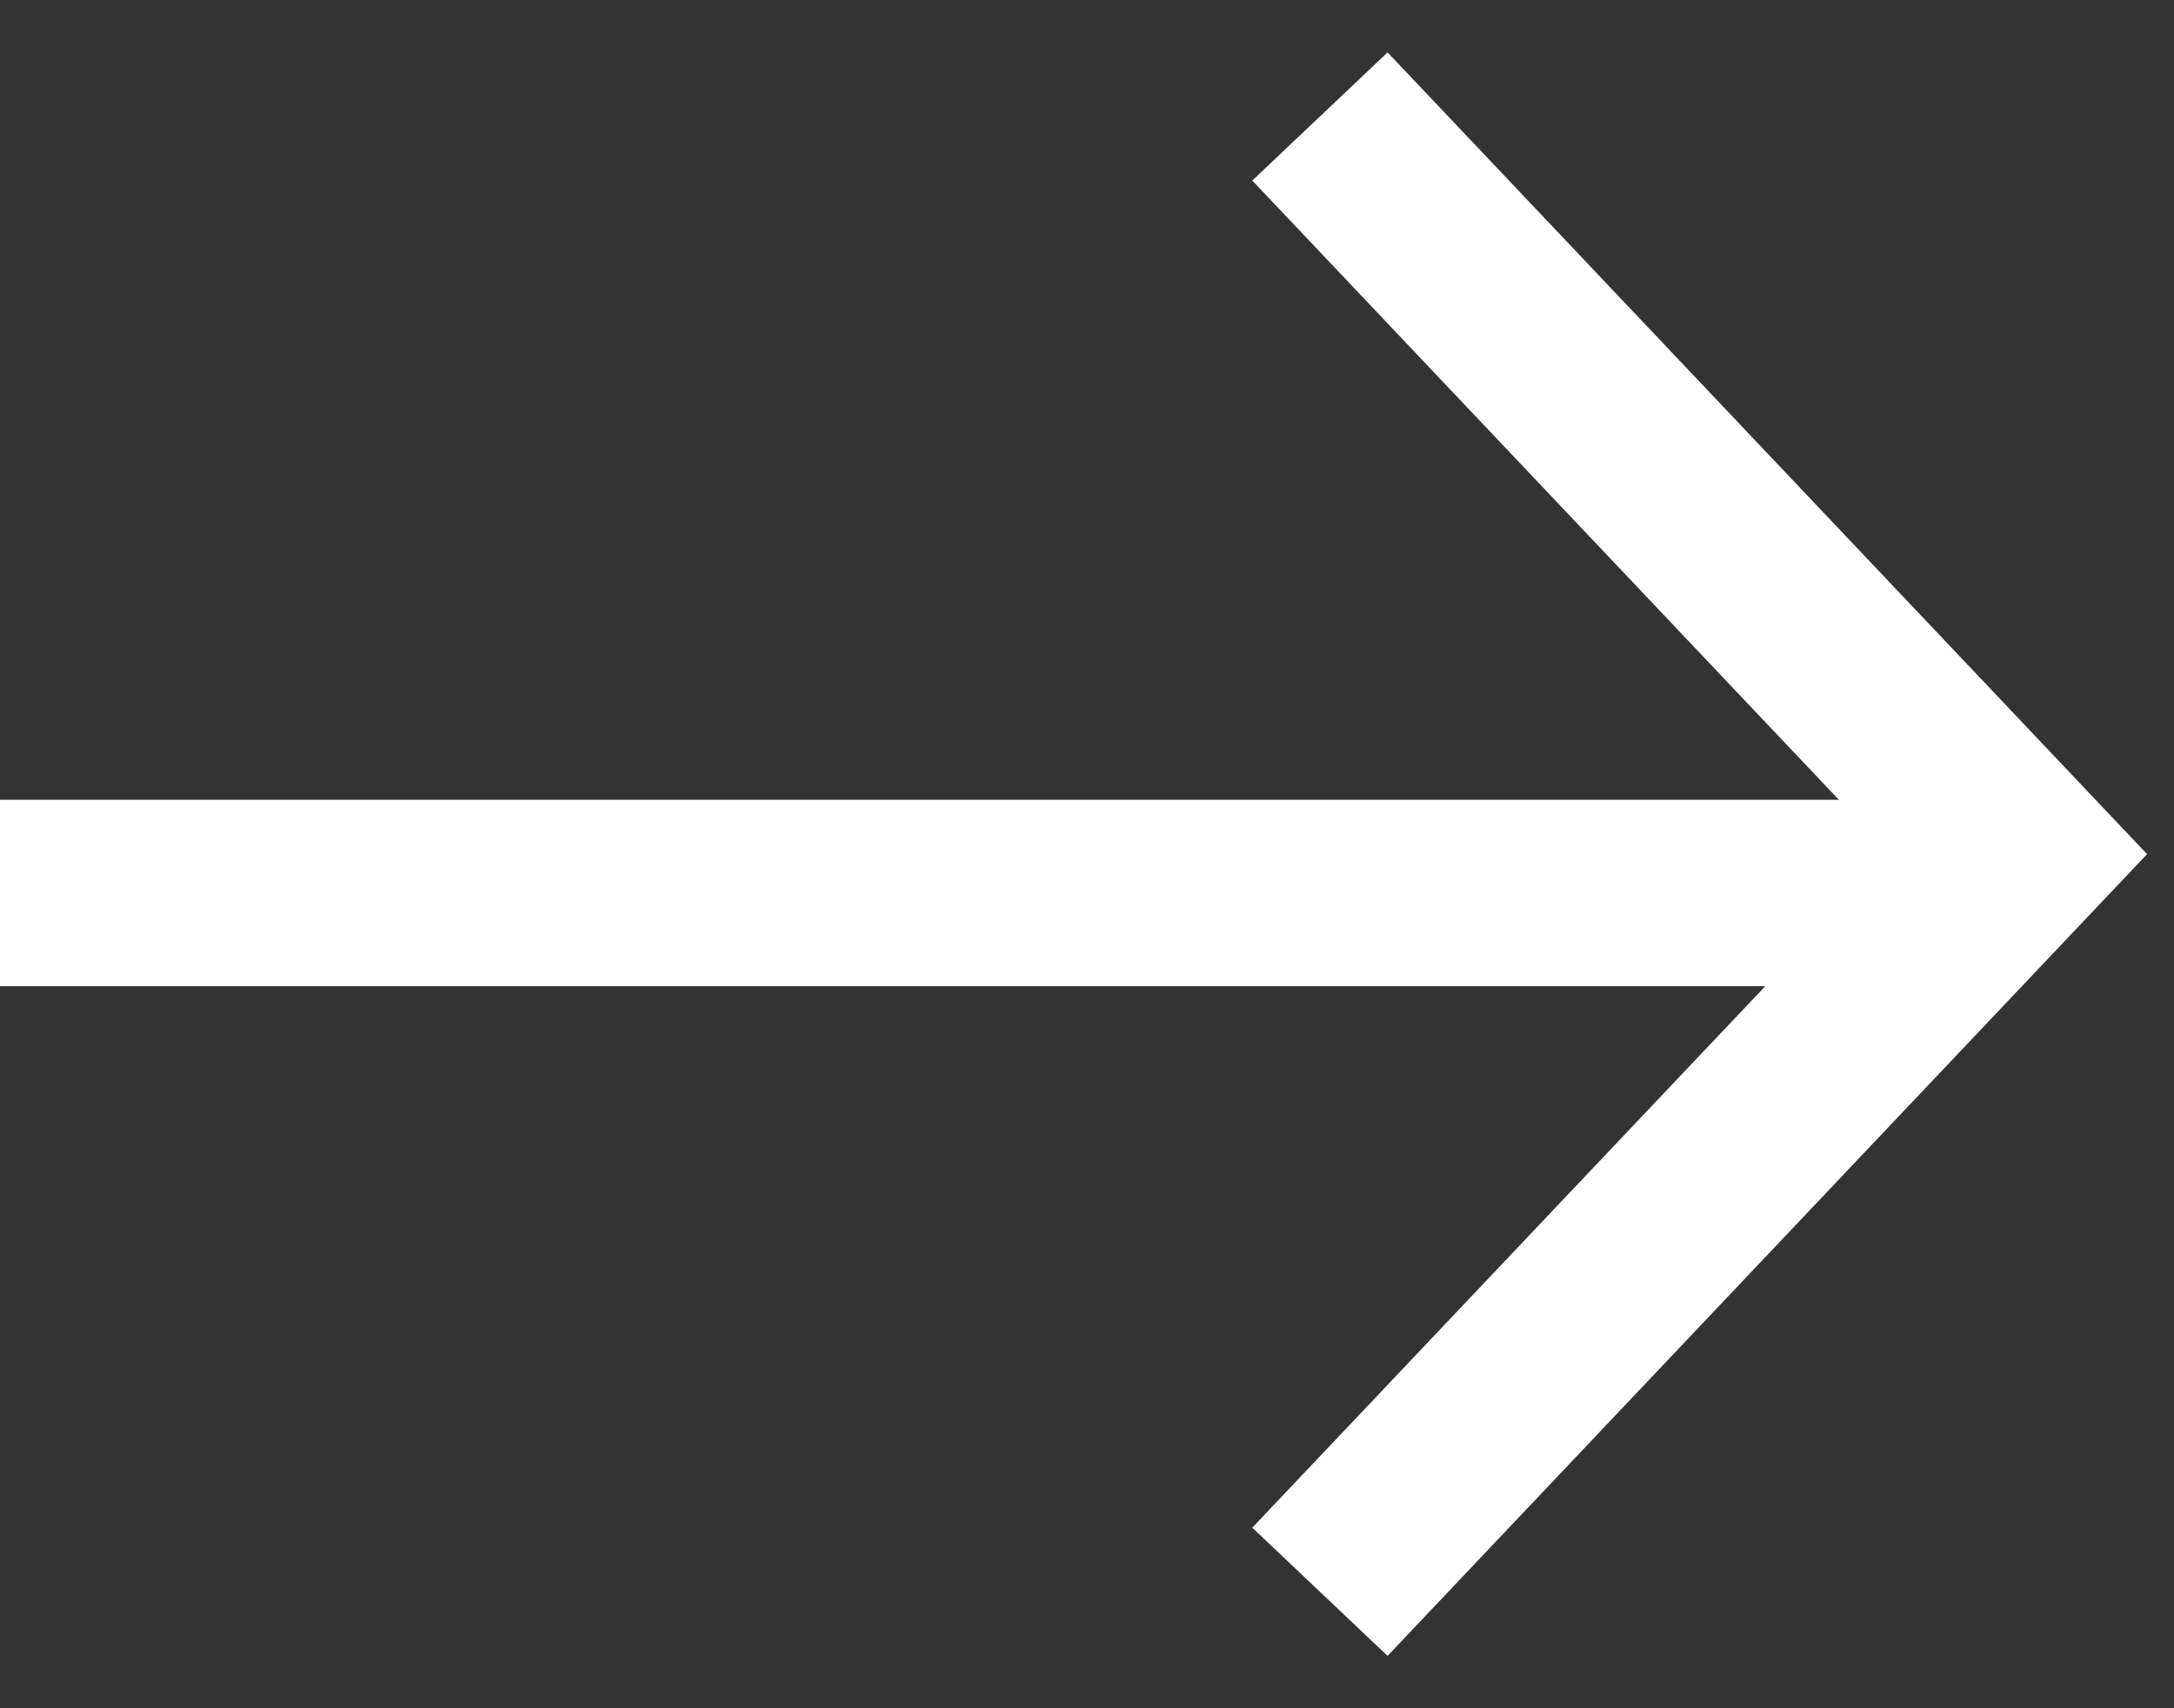
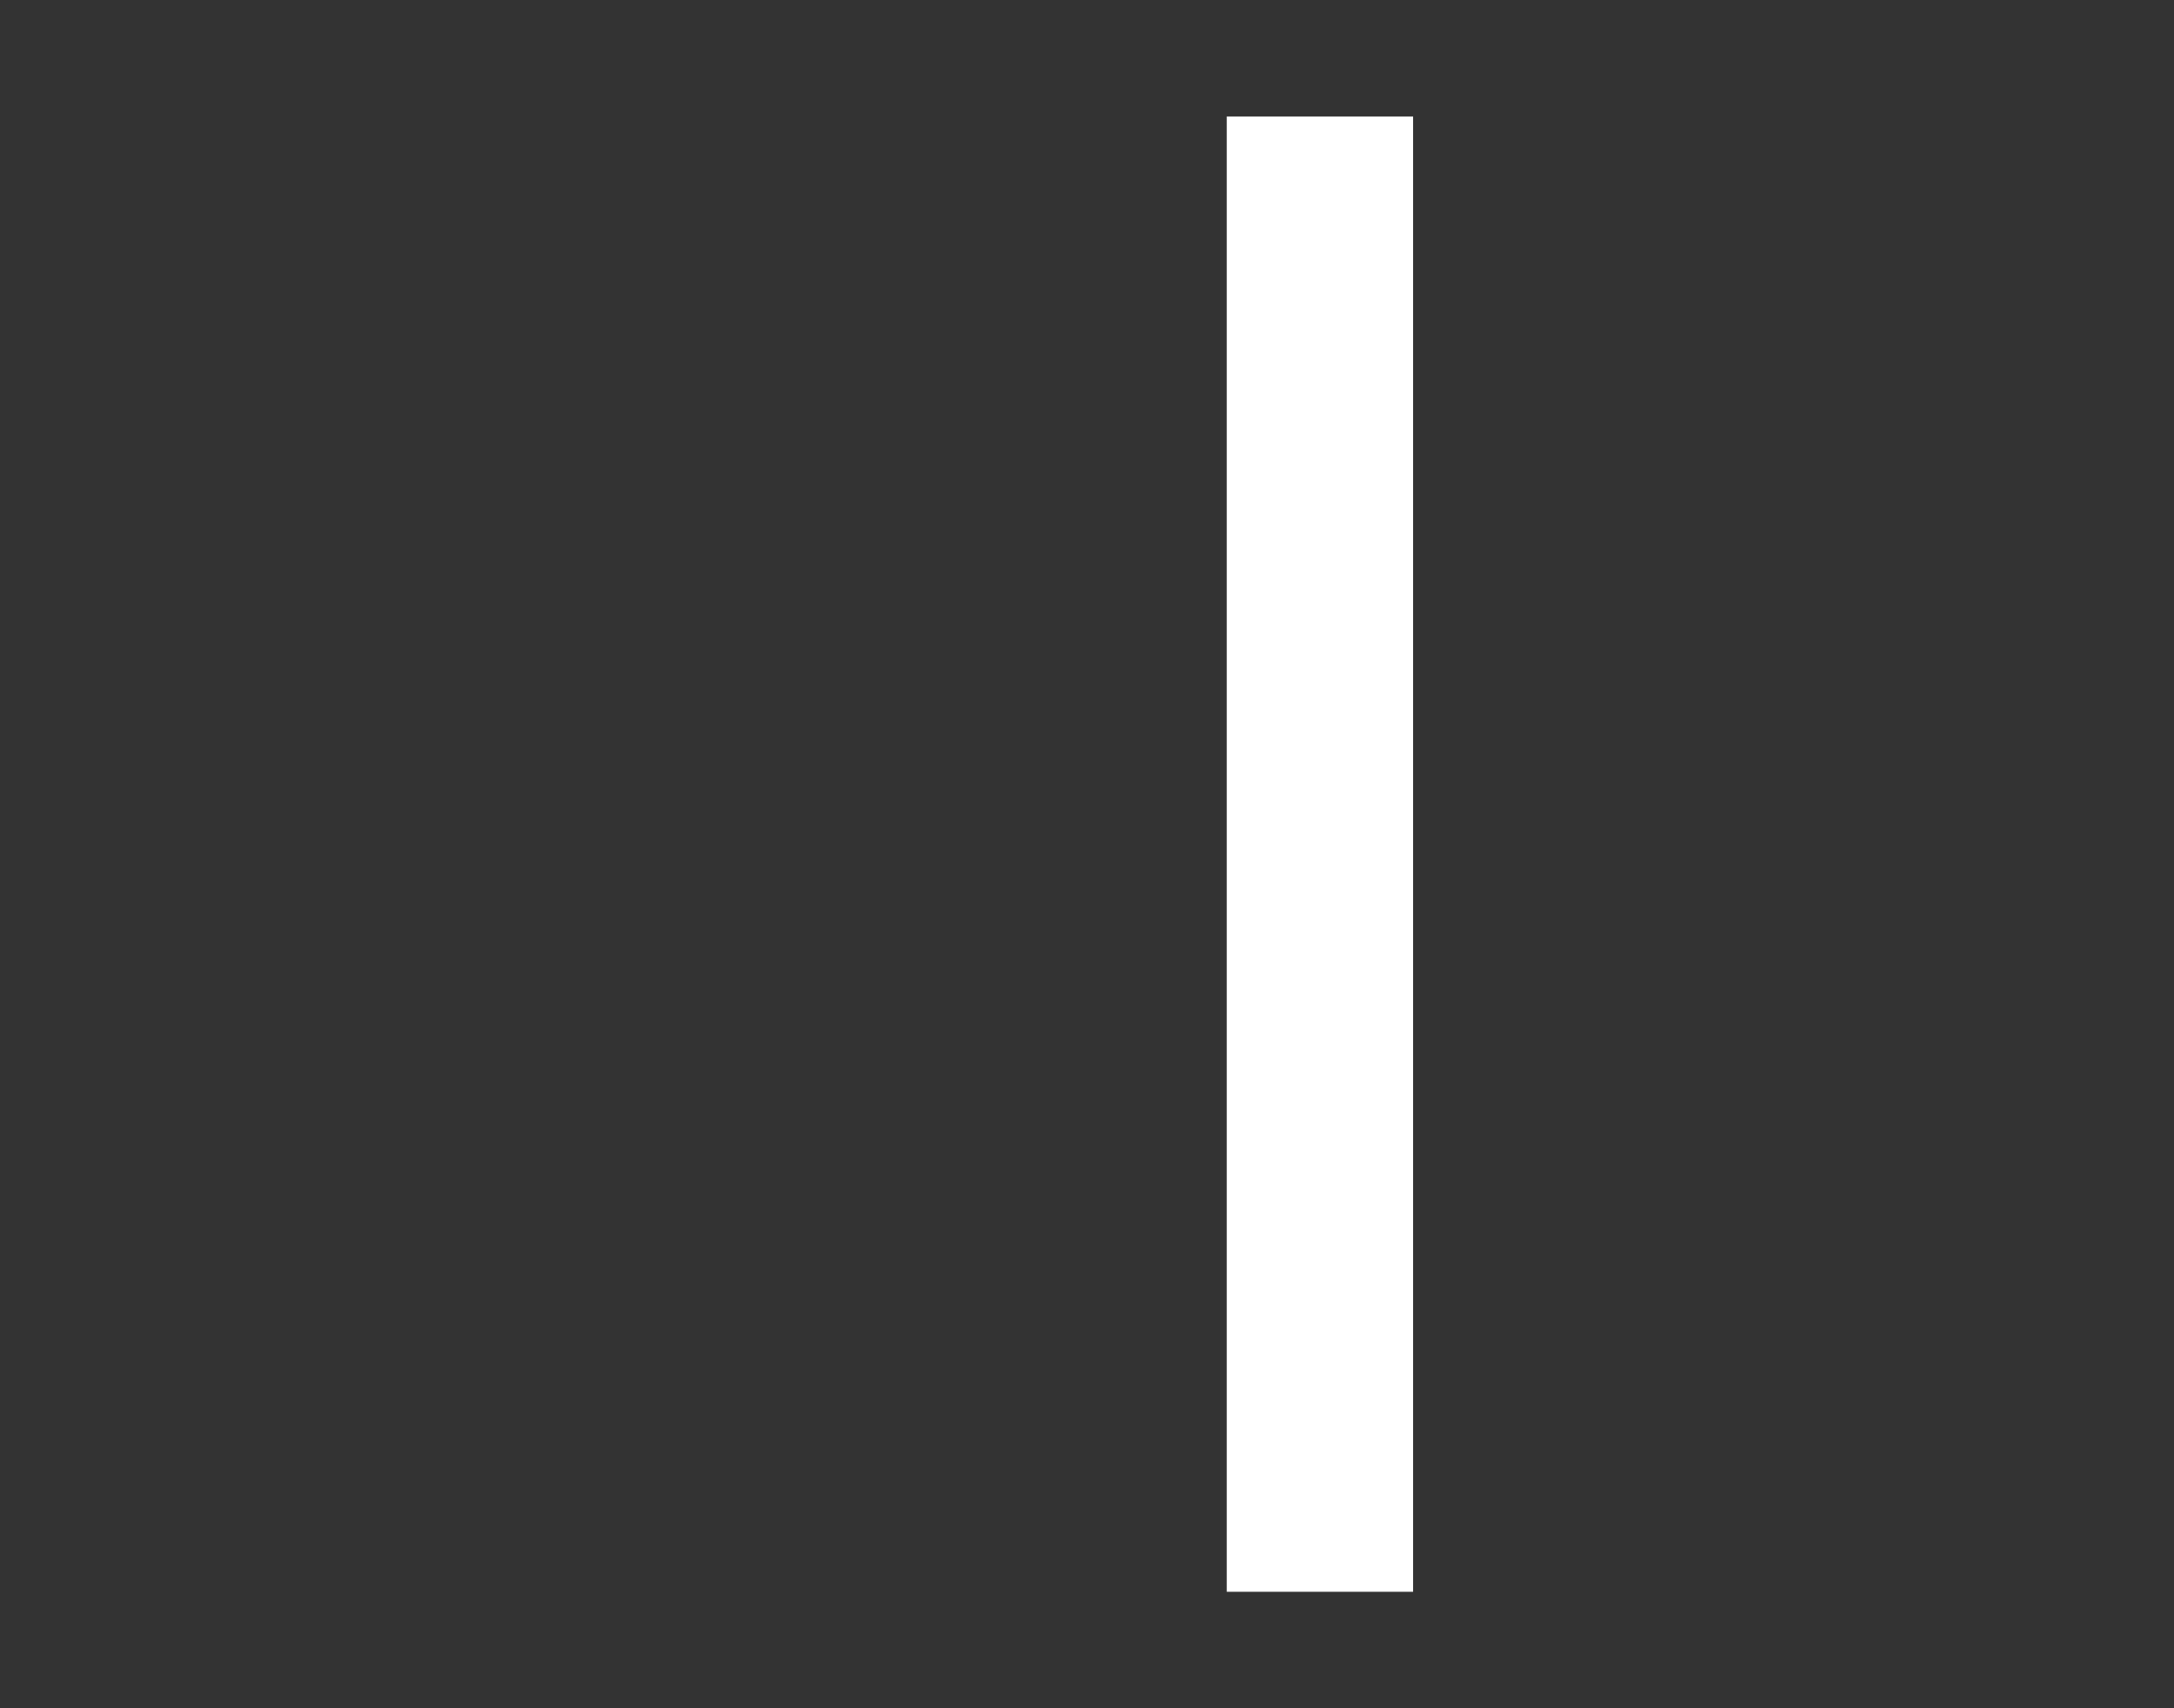
<svg xmlns="http://www.w3.org/2000/svg" width="28" height="22" viewBox="0 0 28 22" fill="none">
  <rect x="0" y="0" width="28" height="22" fill="#333333" stroke="none" />
-   <path d="M17 20.5L26 11L17 1.5" stroke="white" stroke-width="2.4" />
-   <path d="M0 11.5L25 11.5" stroke="white" stroke-width="2.4" />
+   <path d="M17 20.5L17 1.5" stroke="white" stroke-width="2.4" />
</svg>